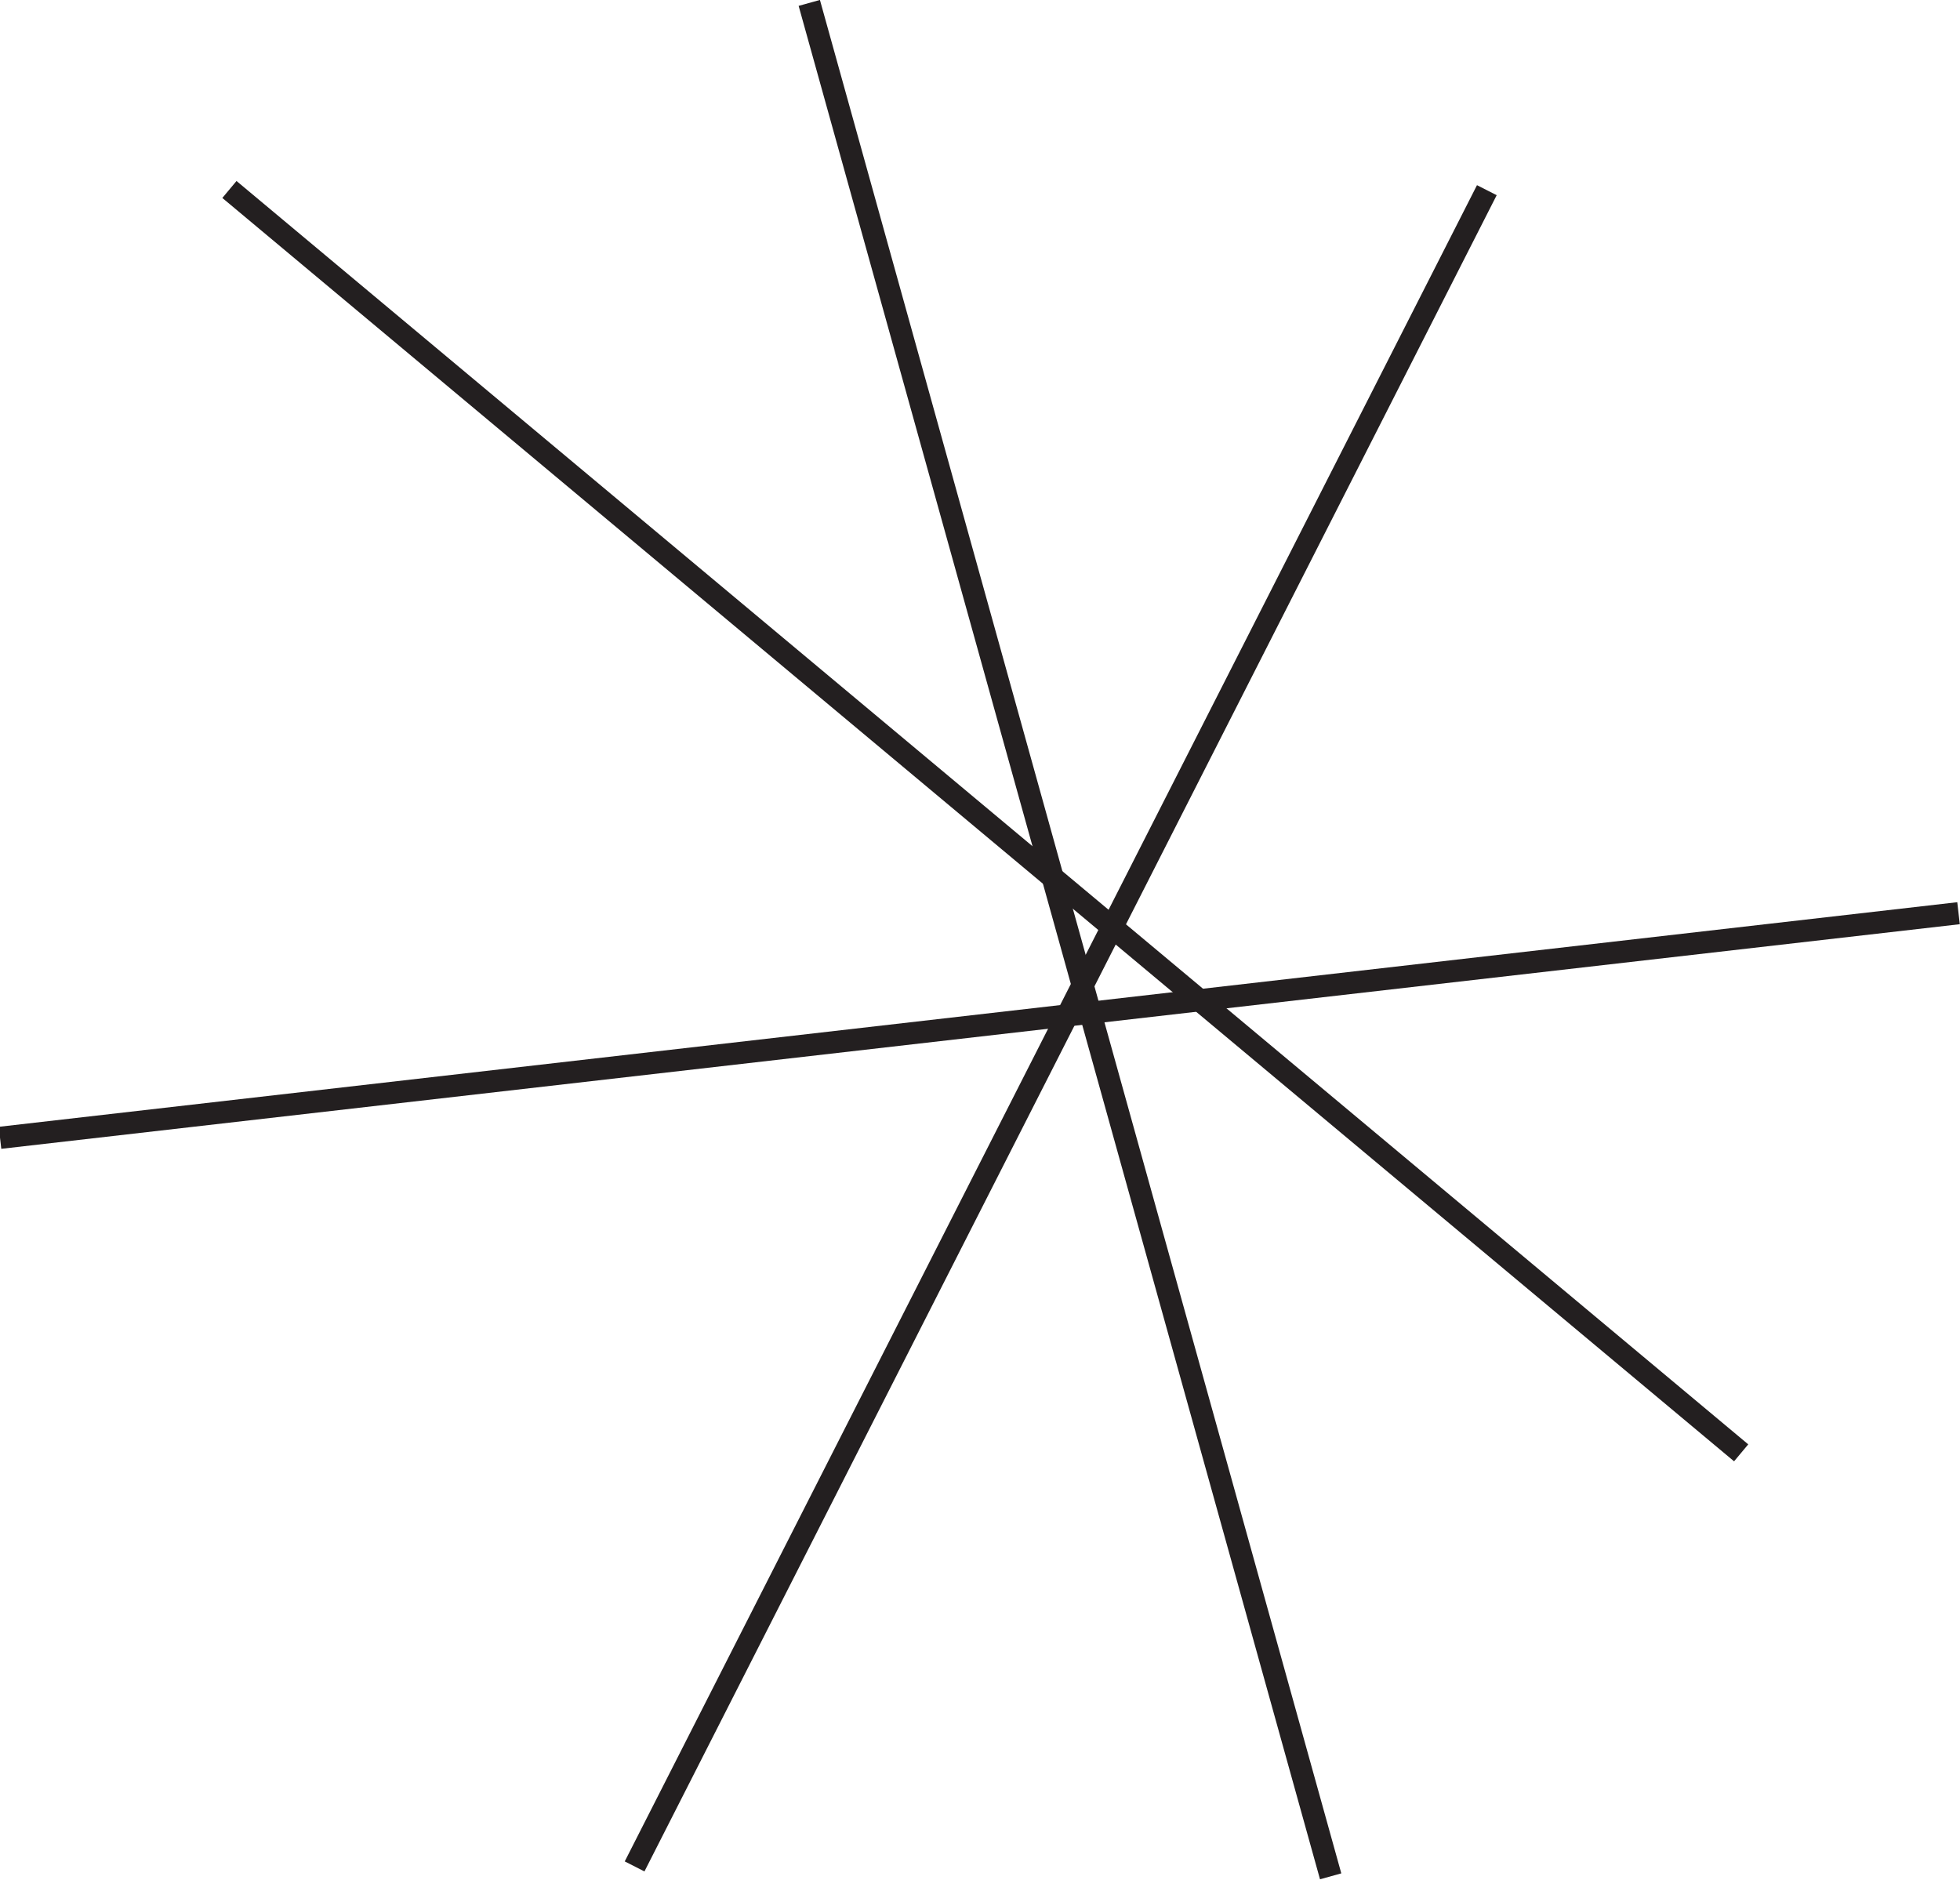
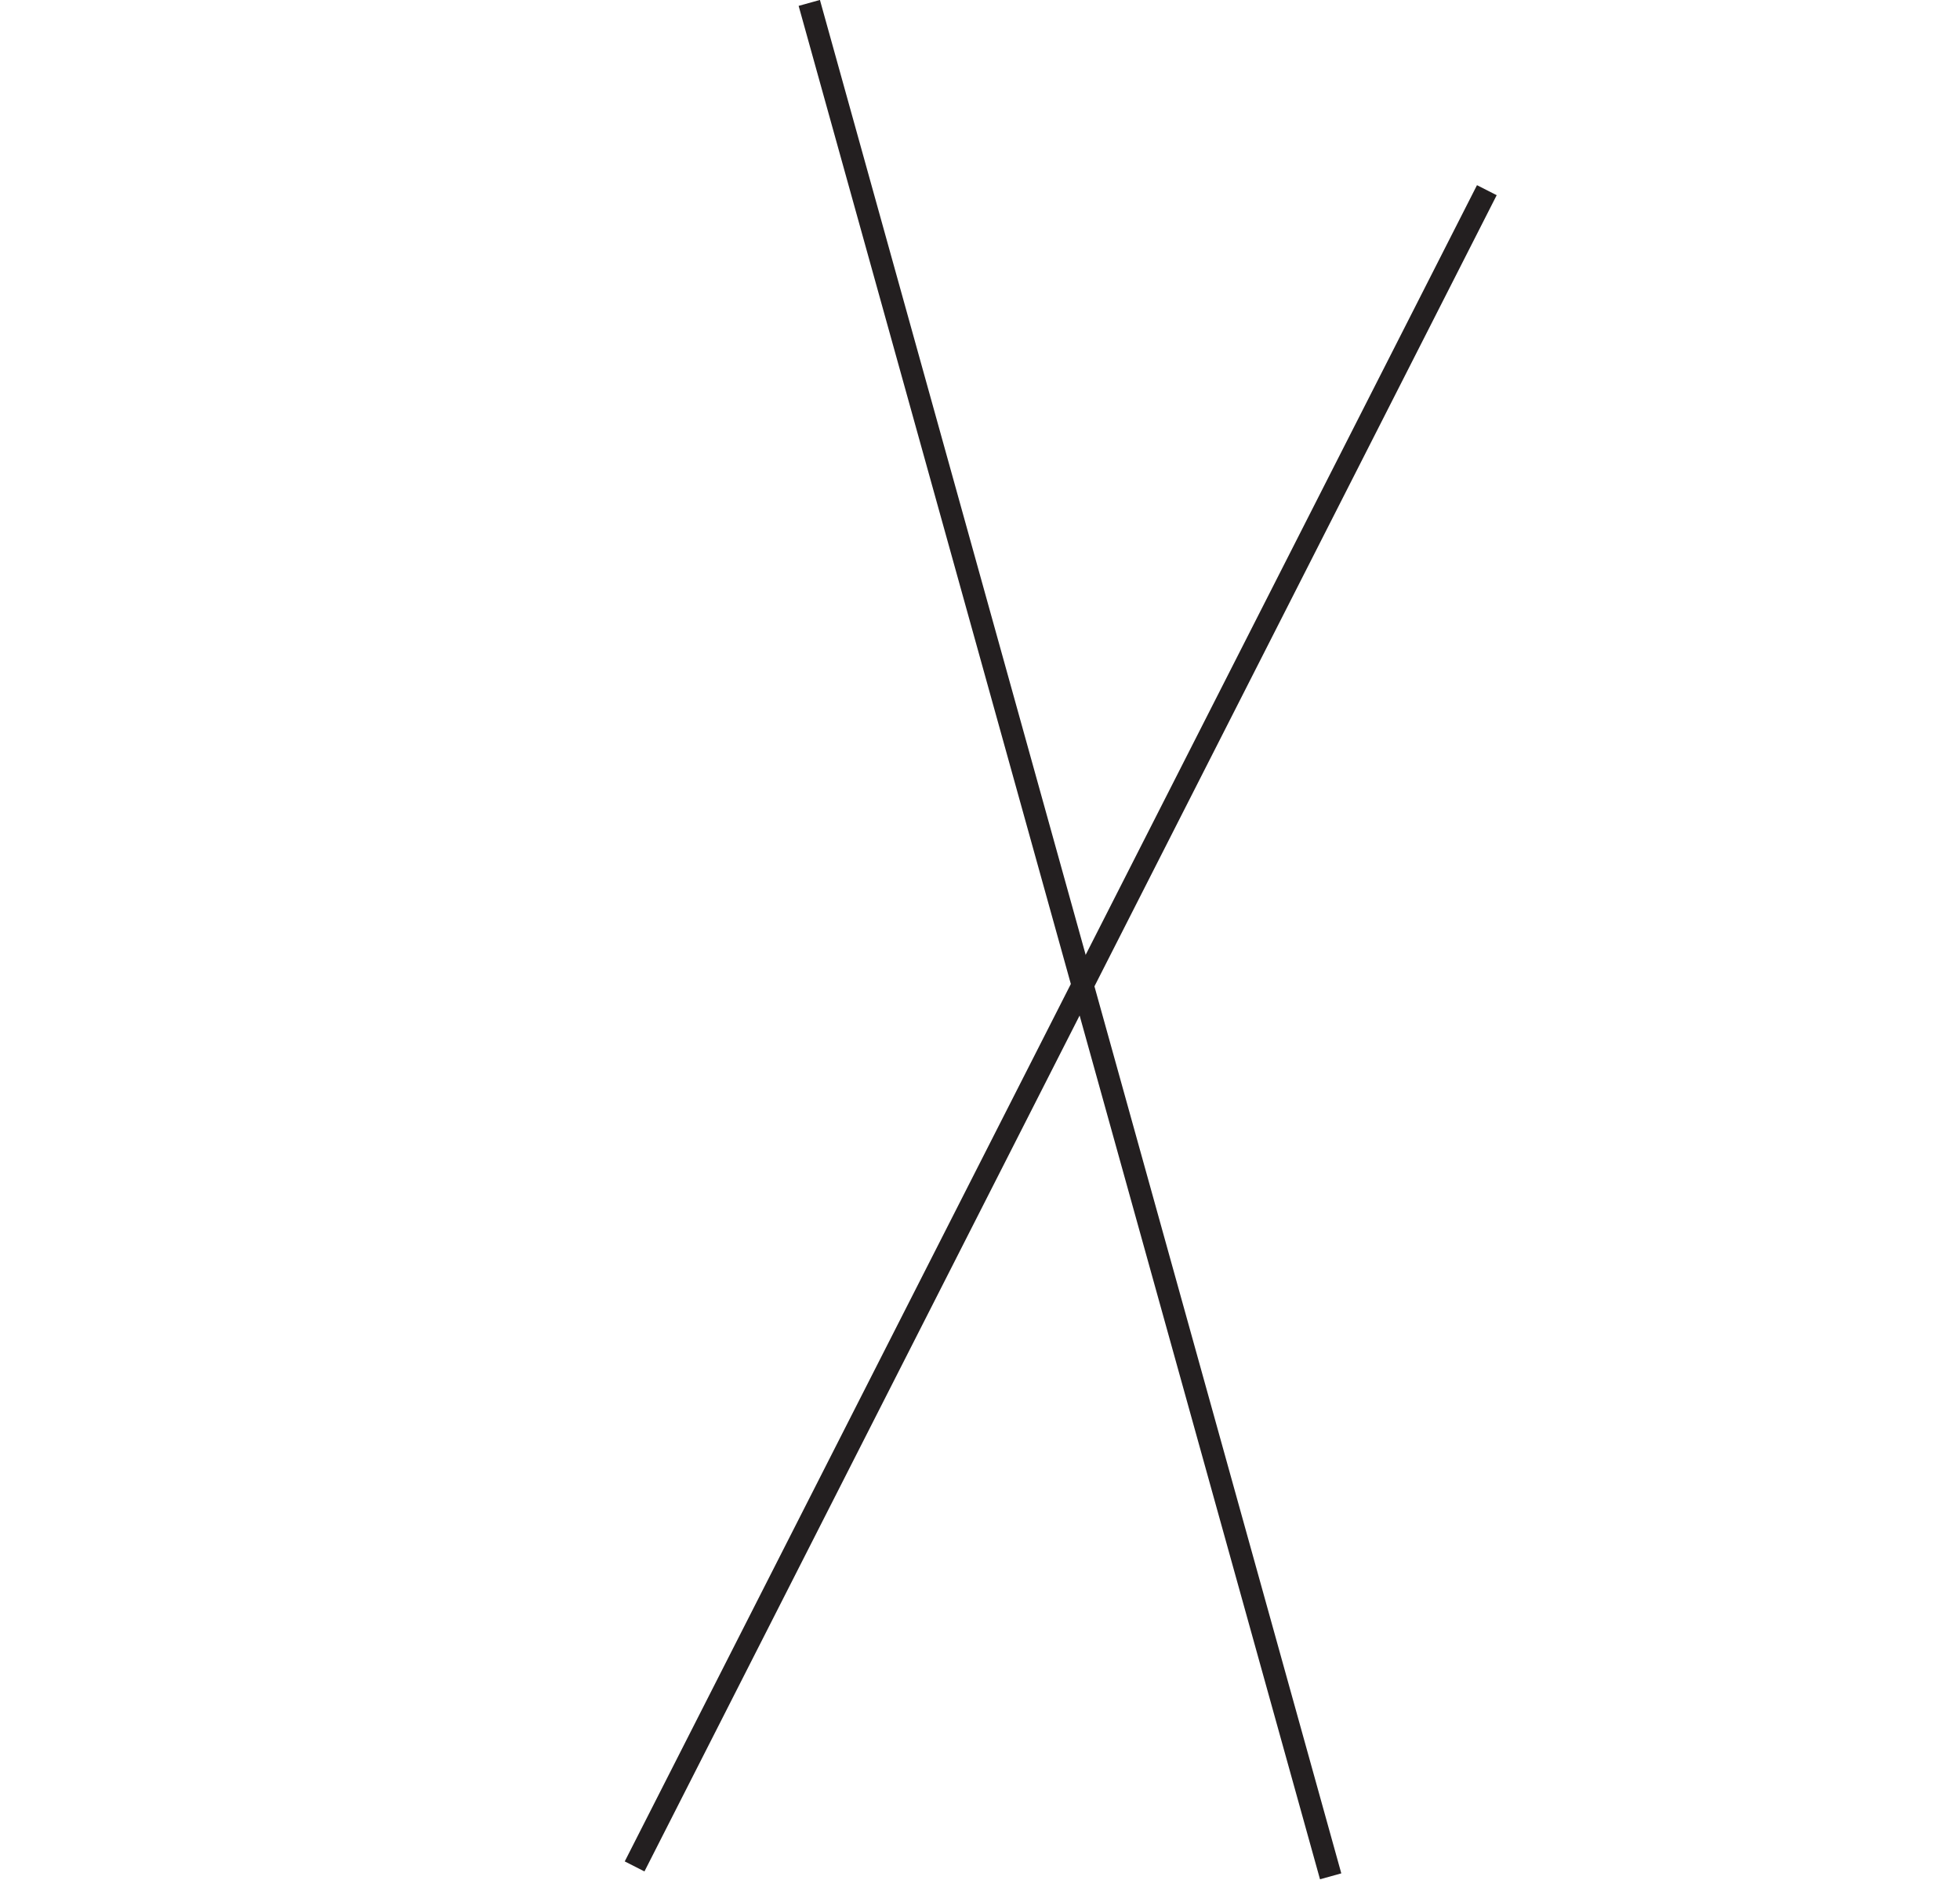
<svg xmlns="http://www.w3.org/2000/svg" version="1.1" id="Layer_1" x="0px" y="0px" width="88.644px" height="85.034px" viewBox="0 0 88.644 85.034" enable-background="new 0 0 88.644 85.034" xml:space="preserve">
  <g>
    <g>
-       <rect x="0.013" y="36.659" transform="matrix(0.767 0.641 -0.641 0.767 34.185 -19.94)" fill="#231F20" width="89.14" height="1" />
-     </g>
+       </g>
    <g>
      <rect x="47.492" y="3.99" transform="matrix(0.891 0.453 -0.453 0.891 26.291 -16.694)" fill="#231F20" width="1" height="85.086" />
    </g>
    <g>
      <rect x="4.38" y="42.017" transform="matrix(0.268 0.963 -0.963 0.268 76.371 -15.481)" fill="#231F20" width="87.985" height="1" />
    </g>
    <g>
-       <rect x="43.821" y="1.81" transform="matrix(0.114 0.994 -0.994 0.114 85.324 -2.96)" fill="#231F20" width="1.001" height="89.111" />
-     </g>
+       </g>
  </g>
</svg>